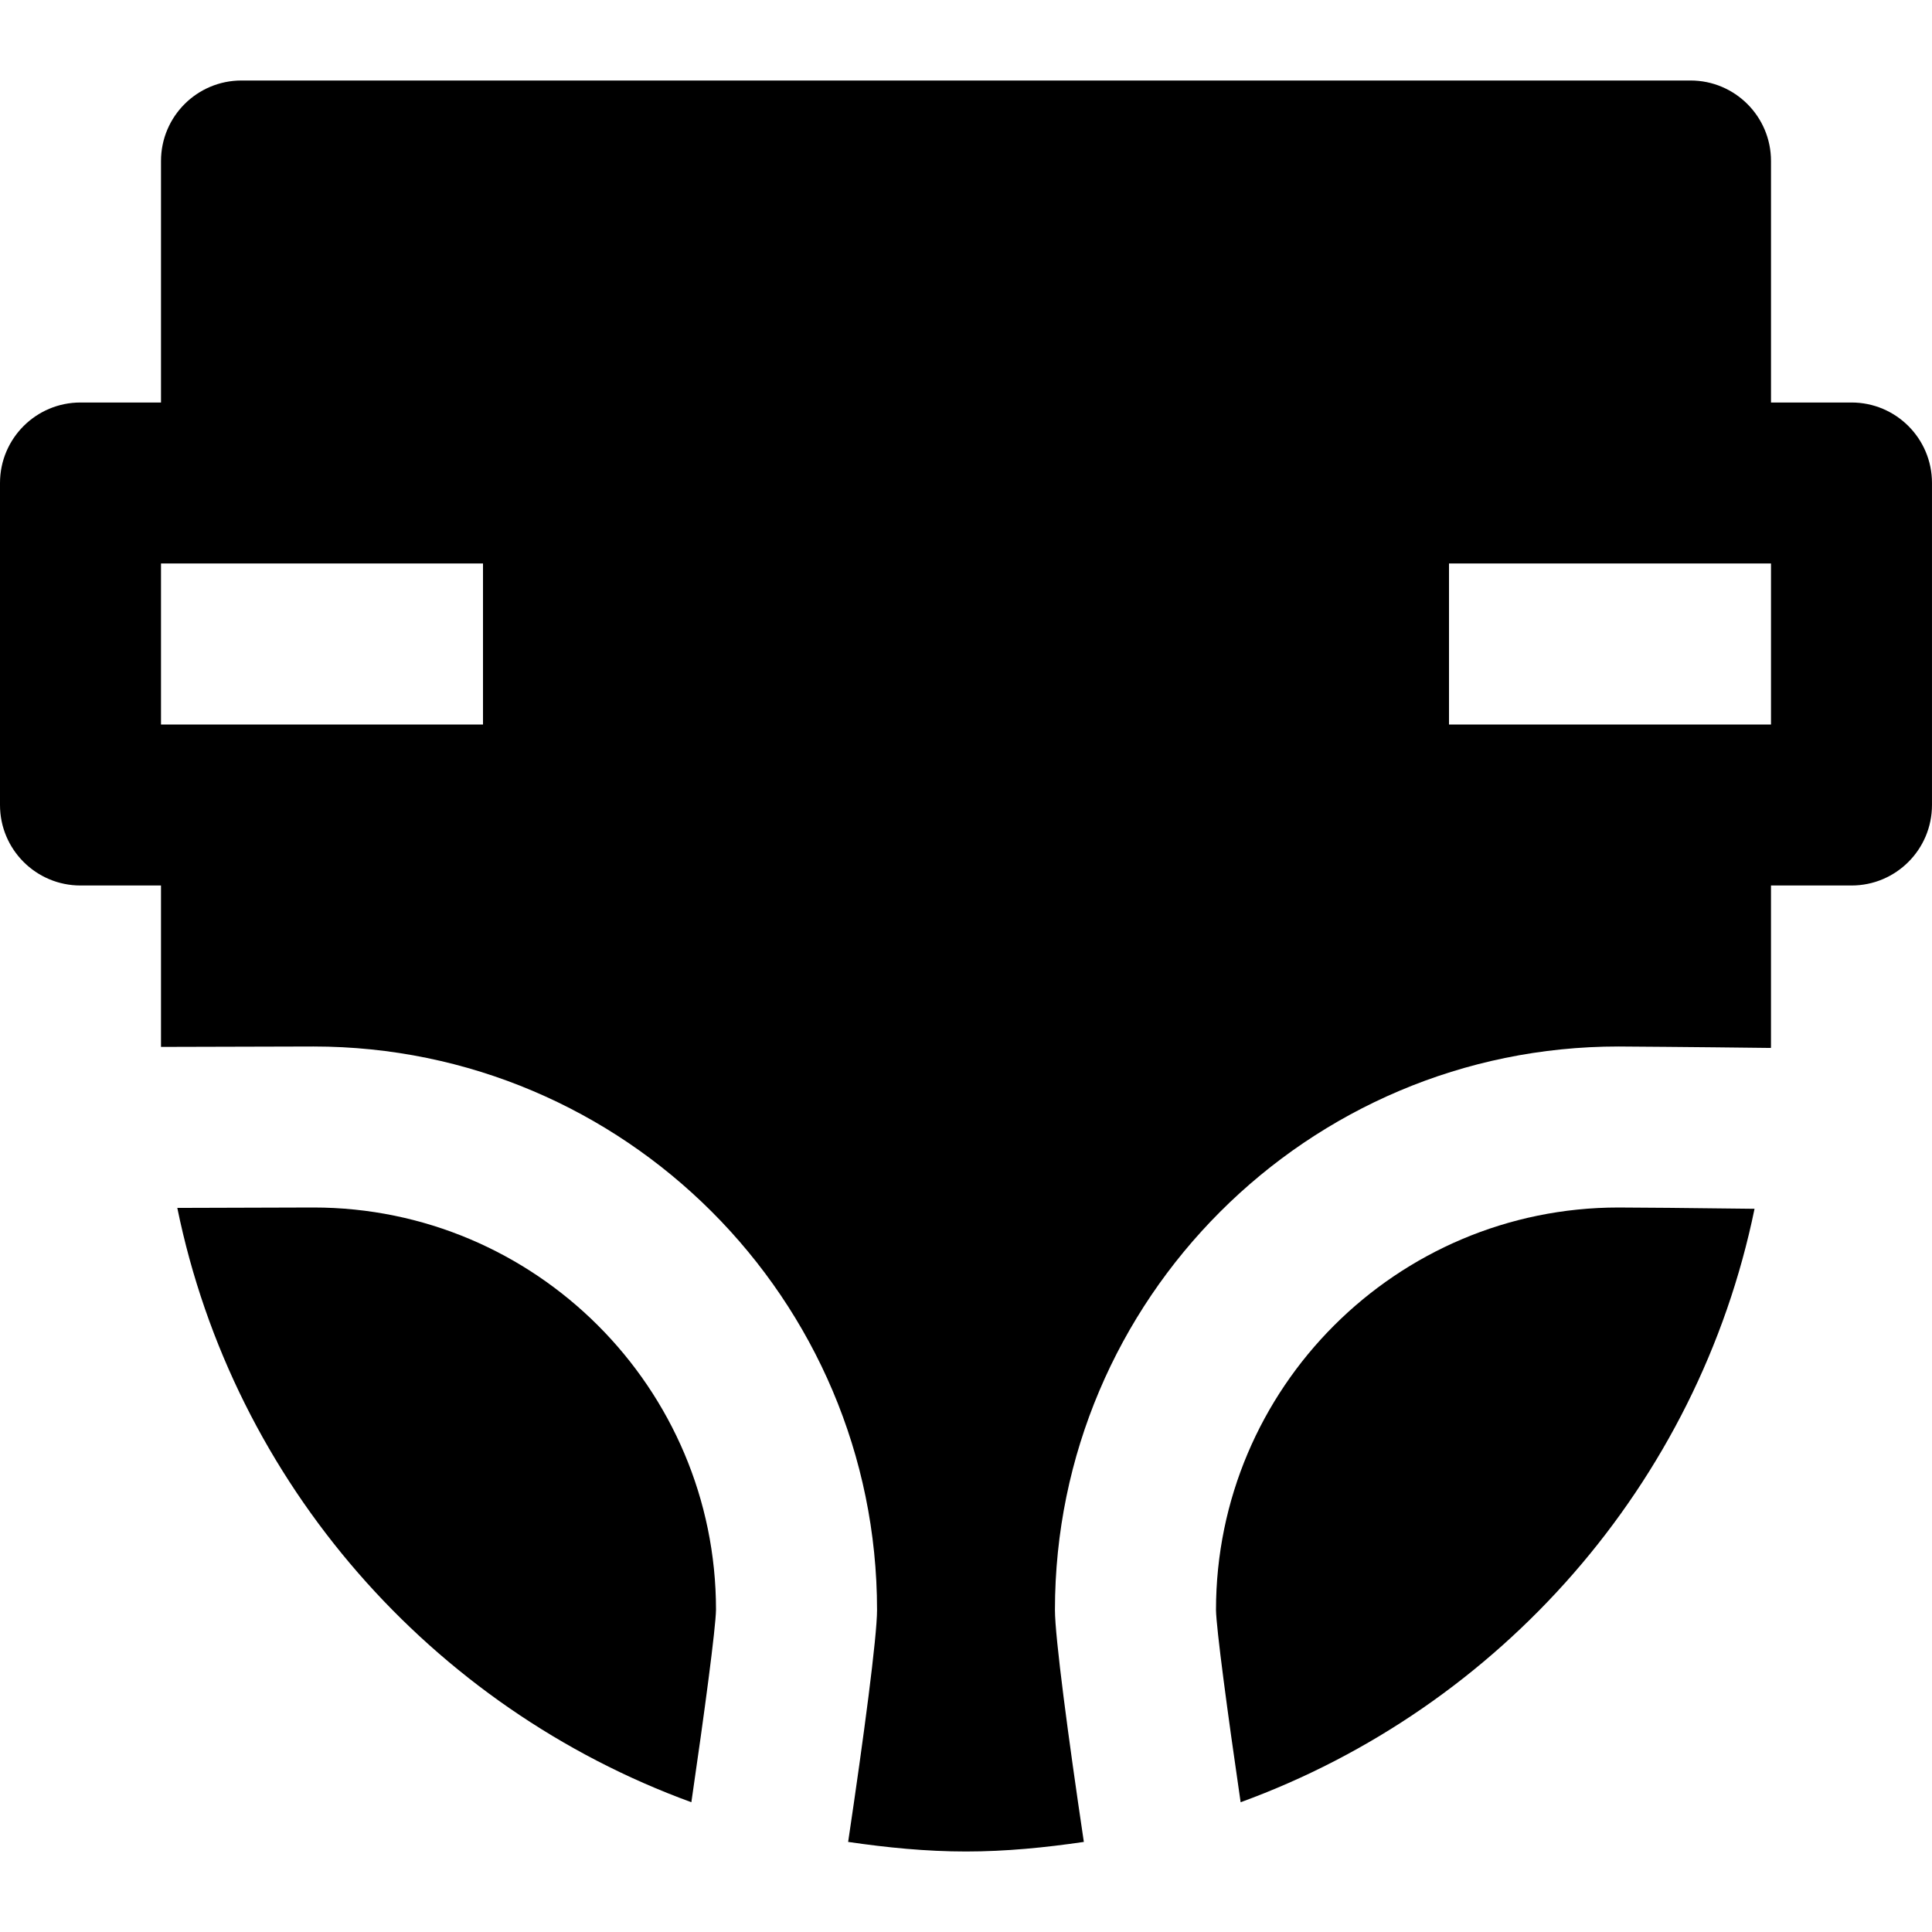
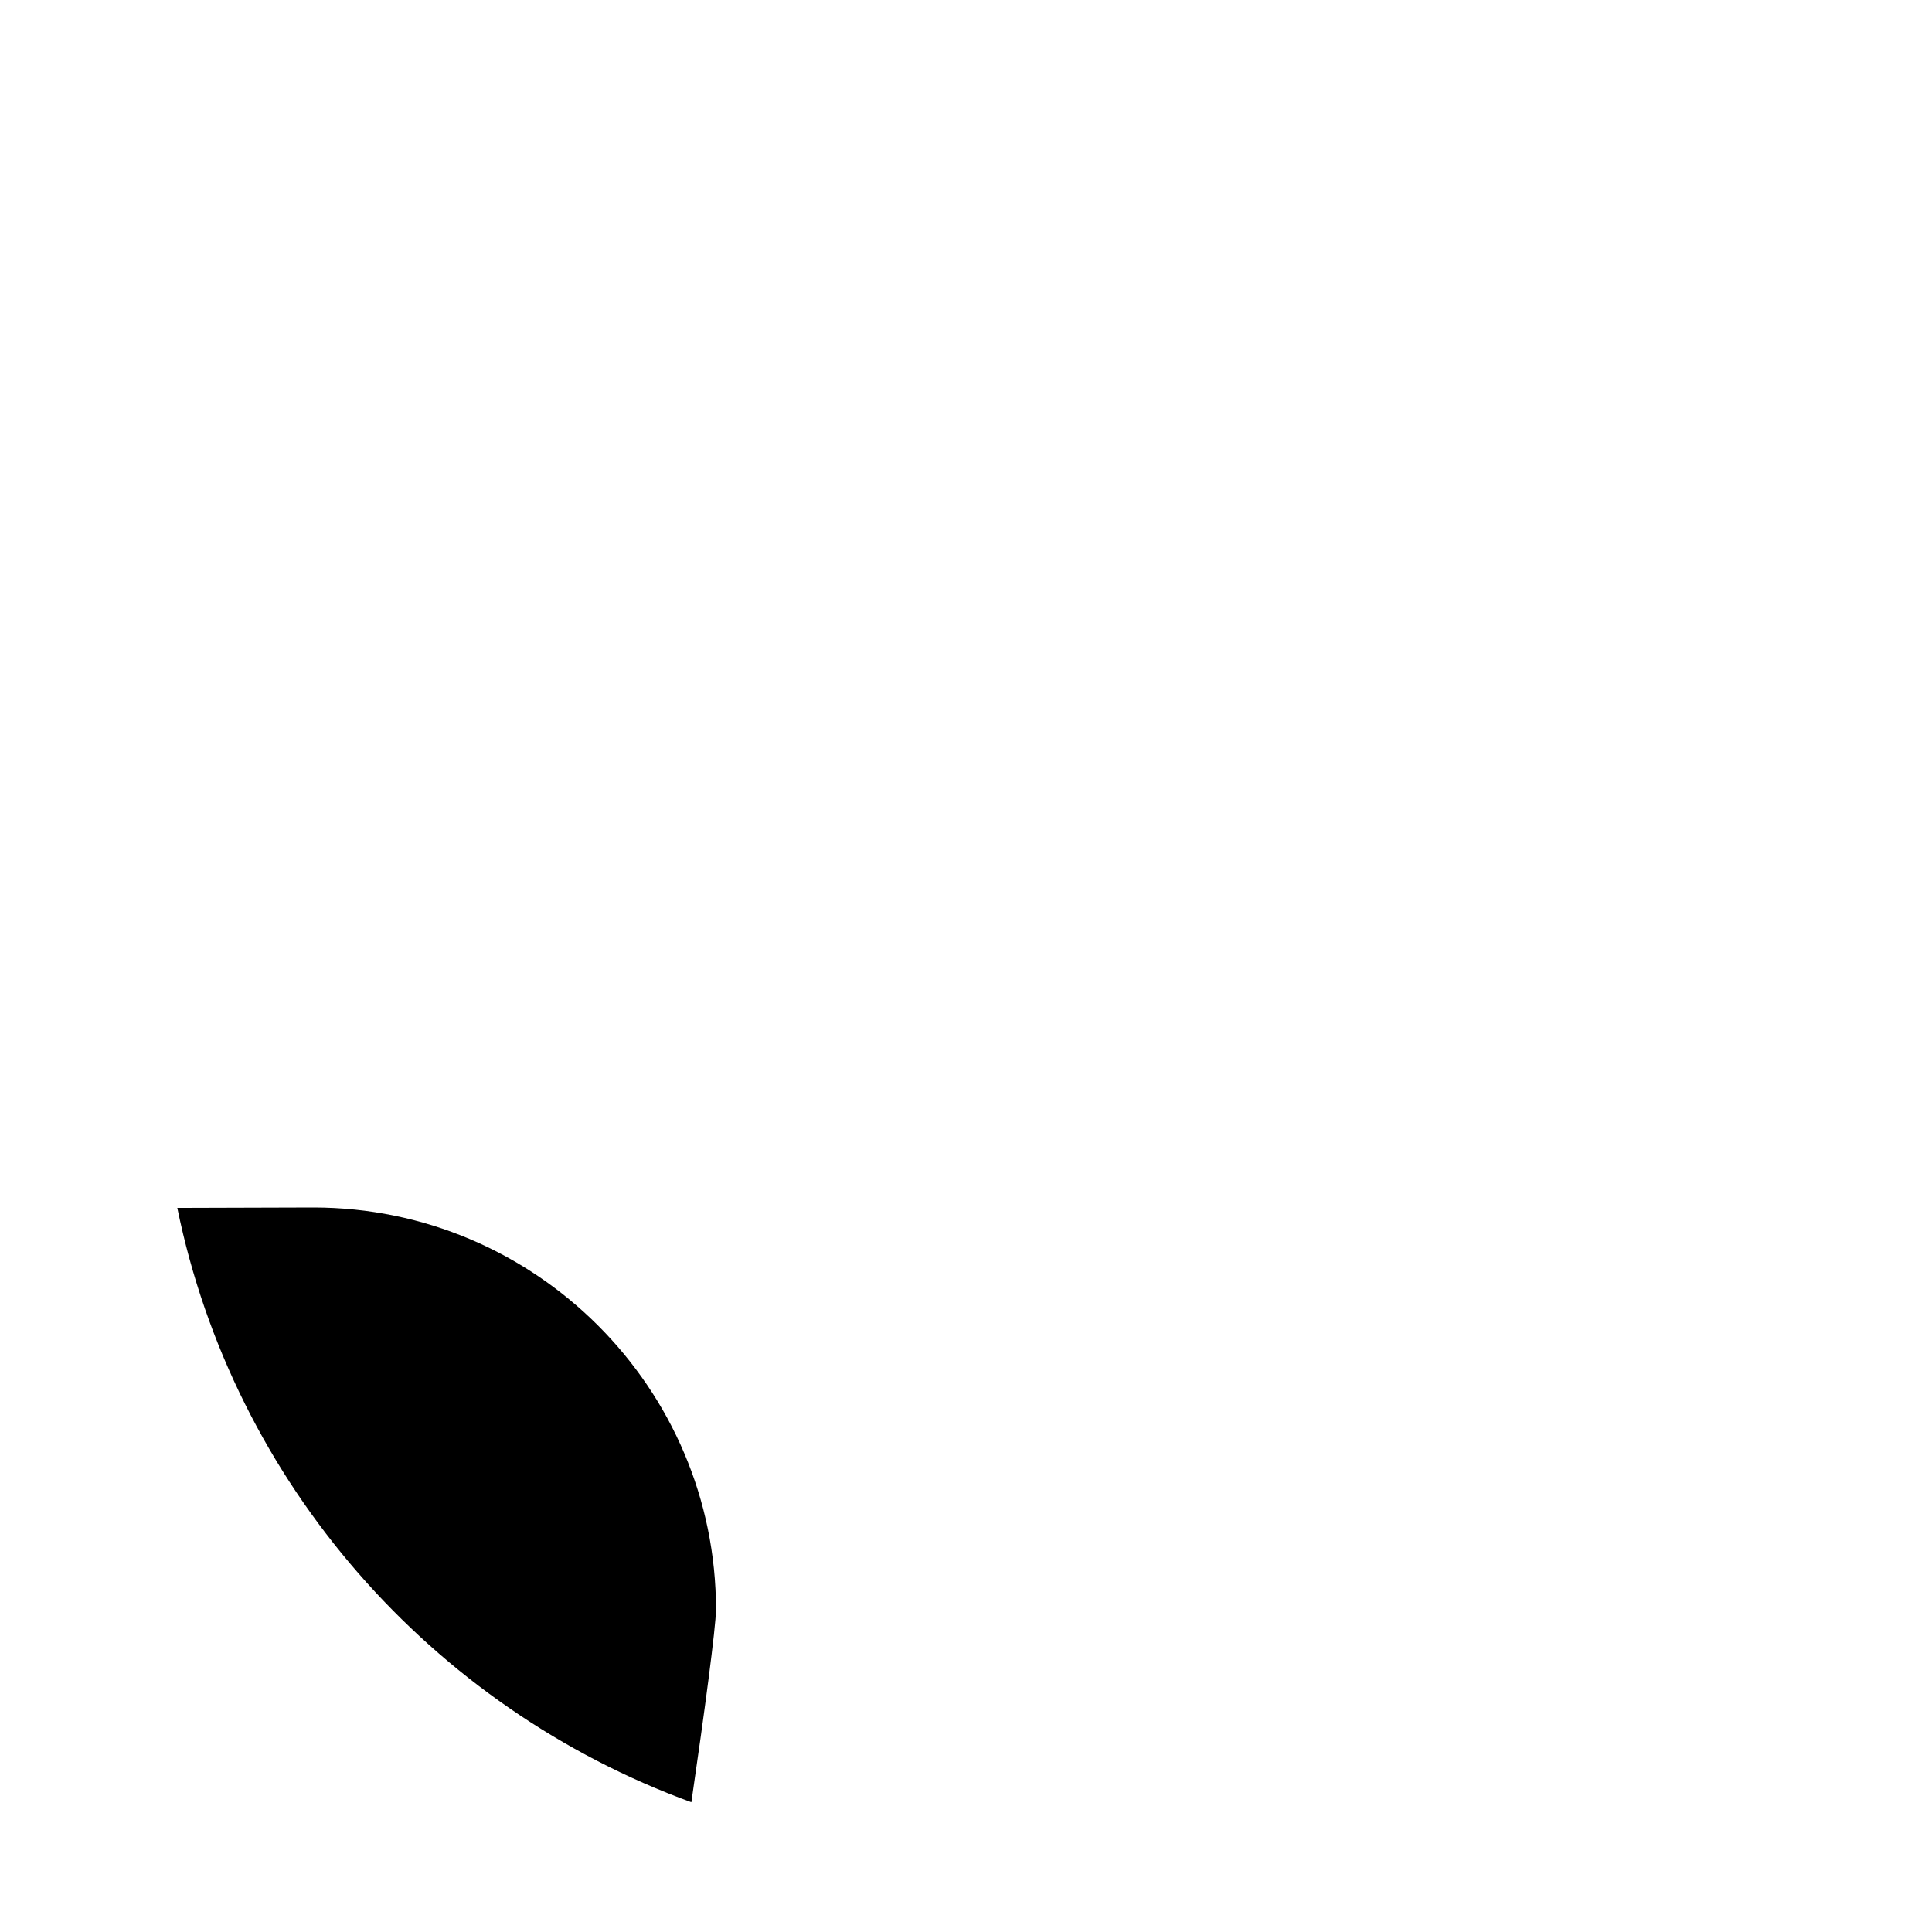
<svg xmlns="http://www.w3.org/2000/svg" version="1.1" id="Layer_1" x="0px" y="0px" viewBox="0 0 512 512" style="enable-background:new 0 0 512 512;" xml:space="preserve">
  <g>
    <g>
      <g>
-         <path d="M490.667,106.667h-21.333v-64c0-11.776-9.536-21.333-21.333-21.333H64c-11.797,0-21.333,9.557-21.333,21.333v64H21.333     C9.536,106.667,0,116.224,0,128v85.333c0,11.776,9.536,21.333,21.333,21.333h21.333v42.667v0.107     c23.595-0.064,39.829-0.107,40.427-0.107c82.325,0,149.333,66.987,149.333,149.333c0,7.104-3.52,33.707-7.659,61.461     c10.219,1.493,20.608,2.539,31.232,2.539s21.013-1.045,31.232-2.539c-4.139-27.755-7.659-54.357-7.659-61.461     c0-82.347,67.008-149.333,149.333-149.333c0.384,0,19.947,0.128,40.405,0.384c0-0.128,0.021-0.256,0.021-0.384v-42.667h21.333     c11.797,0,21.333-9.557,21.333-21.333V128C512,116.224,502.464,106.667,490.667,106.667z M128,192H64H42.667v-42.667H64h64V192z      M469.333,192H448h-64v-42.667h64h21.333V192z" />
        <path d="M83.083,320c-2.219,0-16.213,0.043-36.096,0.107C61.92,393.152,114.4,452.501,183.221,477.611     c3.52-24.085,6.443-46.08,6.528-51.008C189.749,367.851,141.899,320,83.083,320z" />
-         <path d="M322.251,426.667c0.085,4.885,3.008,26.88,6.528,50.944c68.757-25.067,121.195-84.331,136.192-157.269     c-16.448-0.213-32.021-0.341-36.053-0.341C370.101,320,322.251,367.851,322.251,426.667z" />
      </g>
    </g>
  </g>
  <g>
</g>
  <g>
</g>
  <g>
</g>
  <g>
</g>
  <g>
</g>
  <g>
</g>
  <g>
</g>
  <g>
</g>
  <g>
</g>
  <g>
</g>
  <g>
</g>
  <g>
</g>
  <g>
</g>
  <g>
</g>
  <g>
</g>
</svg>